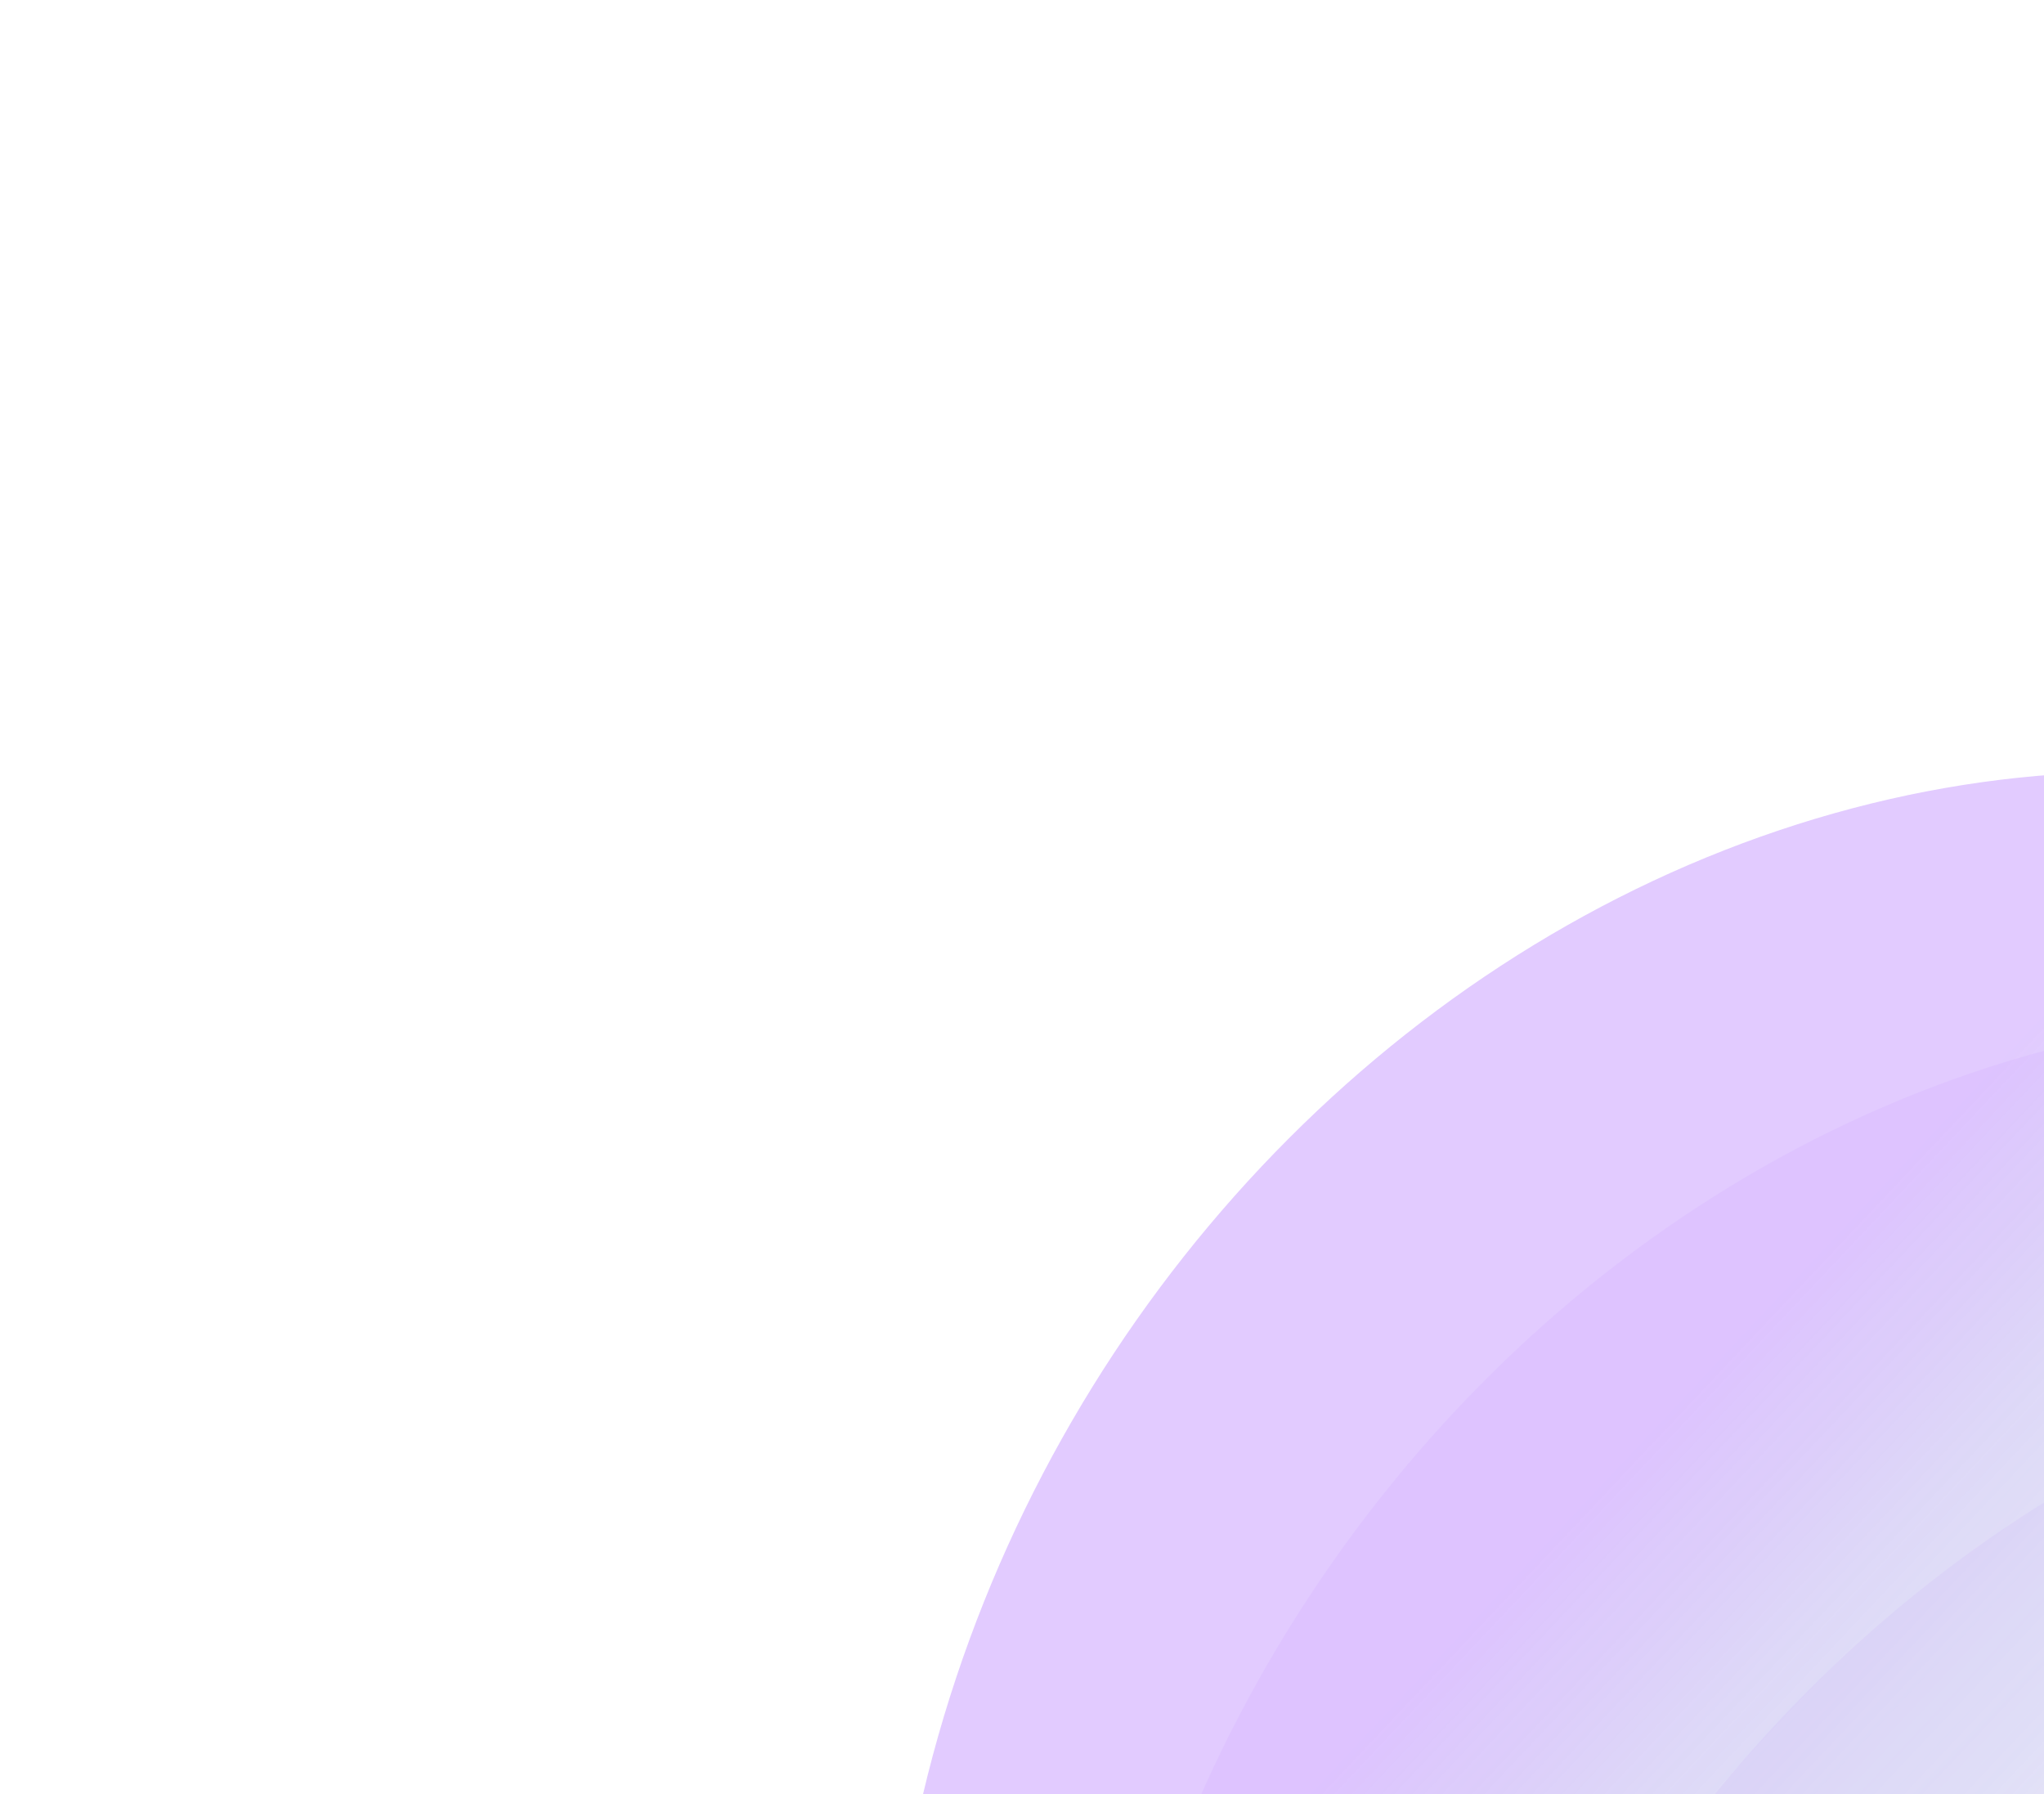
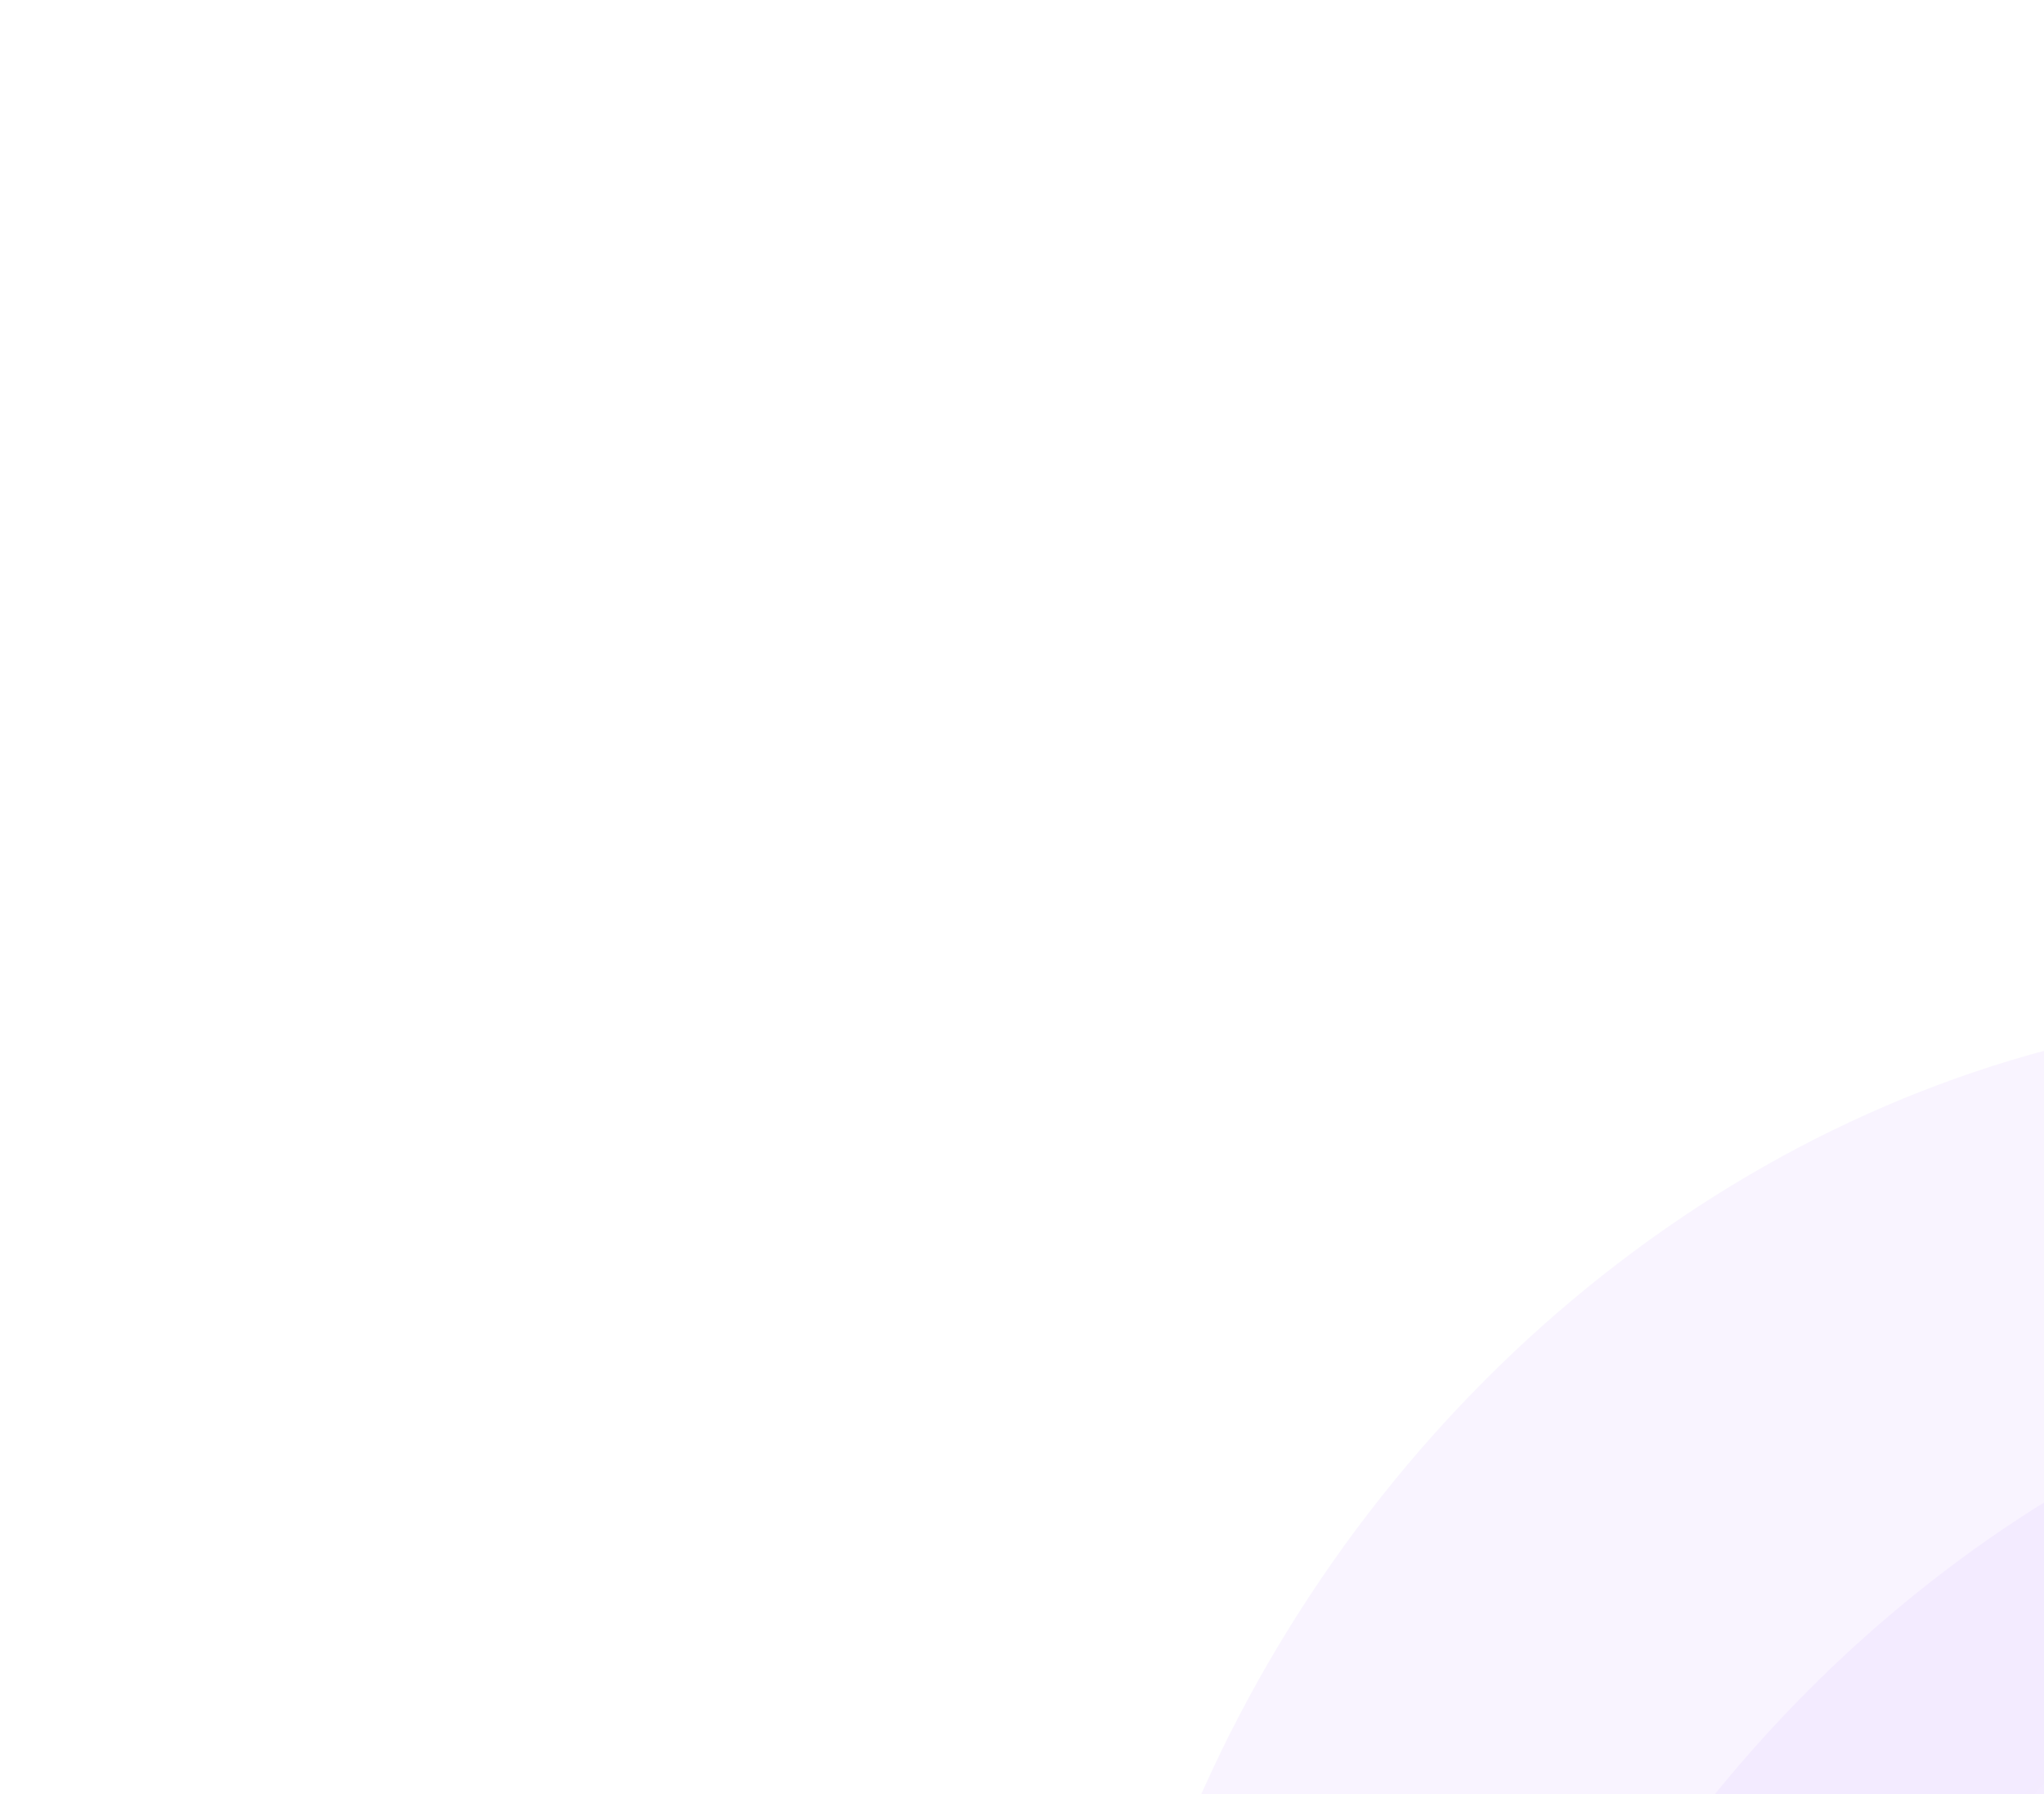
<svg xmlns="http://www.w3.org/2000/svg" width="1683" height="1477" viewBox="0 0 1683 1477" fill="none">
  <g style="mix-blend-mode:screen" opacity="0.4" filter="url(#filter0_f_4186_19147)">
-     <ellipse cx="1002.21" cy="899.203" rx="1002.21" ry="899.203" transform="matrix(-0.686 0.728 -0.683 -0.73 2954.46 1543.74)" fill="url(#paint0_linear_4186_19147)" />
-   </g>
+     </g>
  <g style="mix-blend-mode:screen" opacity="0.23" filter="url(#filter1_f_4186_19147)">
    <ellipse cx="1002.21" cy="899.203" rx="1002.21" ry="899.203" transform="matrix(-0.686 0.728 -0.683 -0.73 3116.4 1742.3)" fill="url(#paint1_linear_4186_19147)" />
  </g>
  <g style="mix-blend-mode:screen" opacity="0.23" filter="url(#filter2_f_4186_19147)">
    <ellipse cx="1002.21" cy="899.203" rx="1002.21" ry="899.203" transform="matrix(-0.686 0.728 -0.683 -0.73 3382.58 1997.8)" fill="url(#paint2_linear_4186_19147)" />
  </g>
  <defs>
    <filter id="filter0_f_4186_19147" x="719.797" y="624.305" width="1865.79" height="1984.62" filterUnits="userSpaceOnUse" color-interpolation-filters="sRGB">
      <feFlood flood-opacity="0" result="BackgroundImageFix" />
      <feBlend mode="normal" in="SourceGraphic" in2="BackgroundImageFix" result="shape" />
      <feGaussianBlur stdDeviation="5.477" result="effect1_foregroundBlur_4186_19147" />
    </filter>
    <filter id="filter1_f_4186_19147" x="885.186" y="826.311" width="1858.89" height="1977.72" filterUnits="userSpaceOnUse" color-interpolation-filters="sRGB">
      <feFlood flood-opacity="0" result="BackgroundImageFix" />
      <feBlend mode="normal" in="SourceGraphic" in2="BackgroundImageFix" result="shape" />
      <feGaussianBlur stdDeviation="3.752" result="effect1_foregroundBlur_4186_19147" />
    </filter>
    <filter id="filter2_f_4186_19147" x="1151.37" y="1081.81" width="1858.89" height="1977.72" filterUnits="userSpaceOnUse" color-interpolation-filters="sRGB">
      <feFlood flood-opacity="0" result="BackgroundImageFix" />
      <feBlend mode="normal" in="SourceGraphic" in2="BackgroundImageFix" result="shape" />
      <feGaussianBlur stdDeviation="3.752" result="effect1_foregroundBlur_4186_19147" />
    </filter>
    <linearGradient id="paint0_linear_4186_19147" x1="1002.21" y1="1954.93" x2="1002.21" y2="689.944" gradientUnits="userSpaceOnUse">
      <stop offset="0.426" stop-color="#9747FF" stop-opacity="0.71" />
      <stop offset="0.942" stop-color="#03A587" stop-opacity="0" />
    </linearGradient>
    <linearGradient id="paint1_linear_4186_19147" x1="977.468" y1="1704.6" x2="997.389" y2="-110.511" gradientUnits="userSpaceOnUse">
      <stop offset="0.283" stop-color="#9747FF" stop-opacity="0.25" />
      <stop offset="0.942" stop-color="#03A587" stop-opacity="0.17" />
    </linearGradient>
    <linearGradient id="paint2_linear_4186_19147" x1="1002.21" y1="1622.45" x2="1002.21" y2="899.202" gradientUnits="userSpaceOnUse">
      <stop stop-color="#9747FF" stop-opacity="0.24" />
      <stop offset="0.942" stop-color="#03A587" stop-opacity="0" />
    </linearGradient>
  </defs>
</svg>